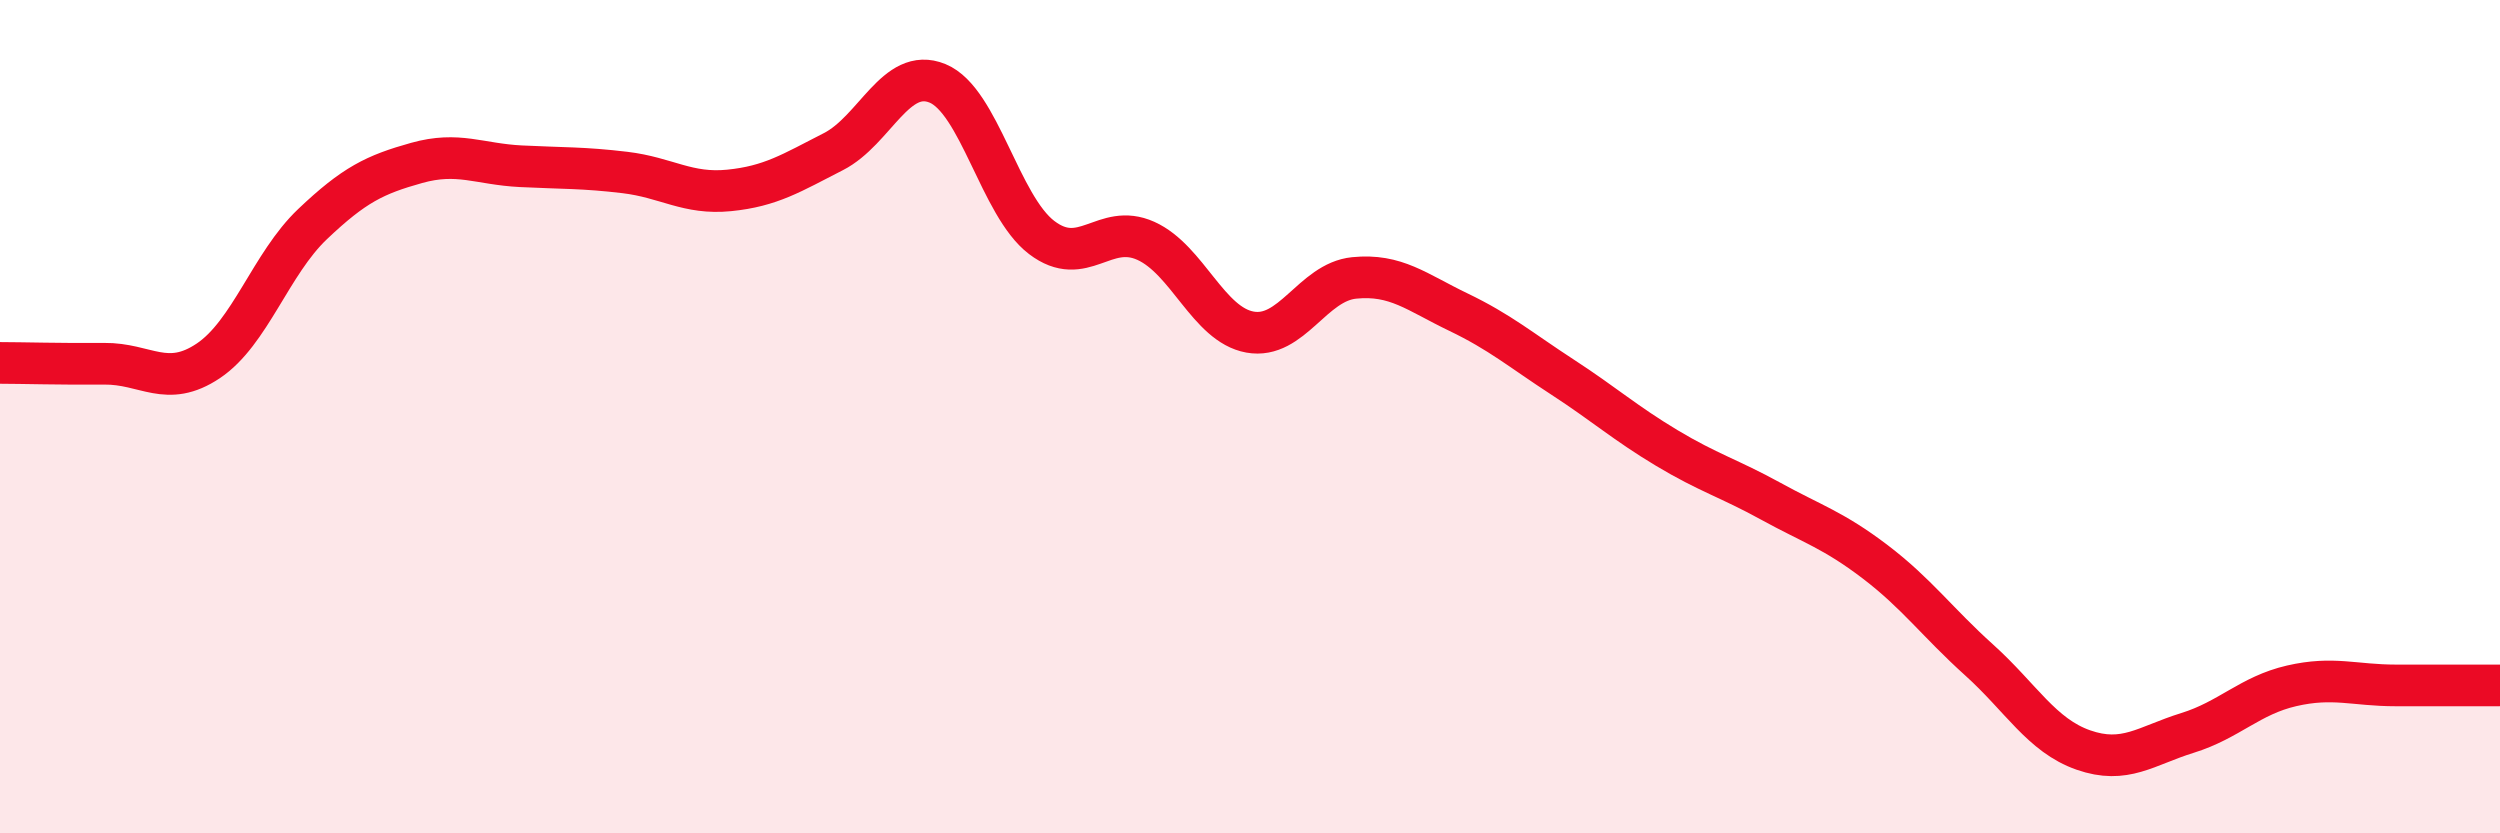
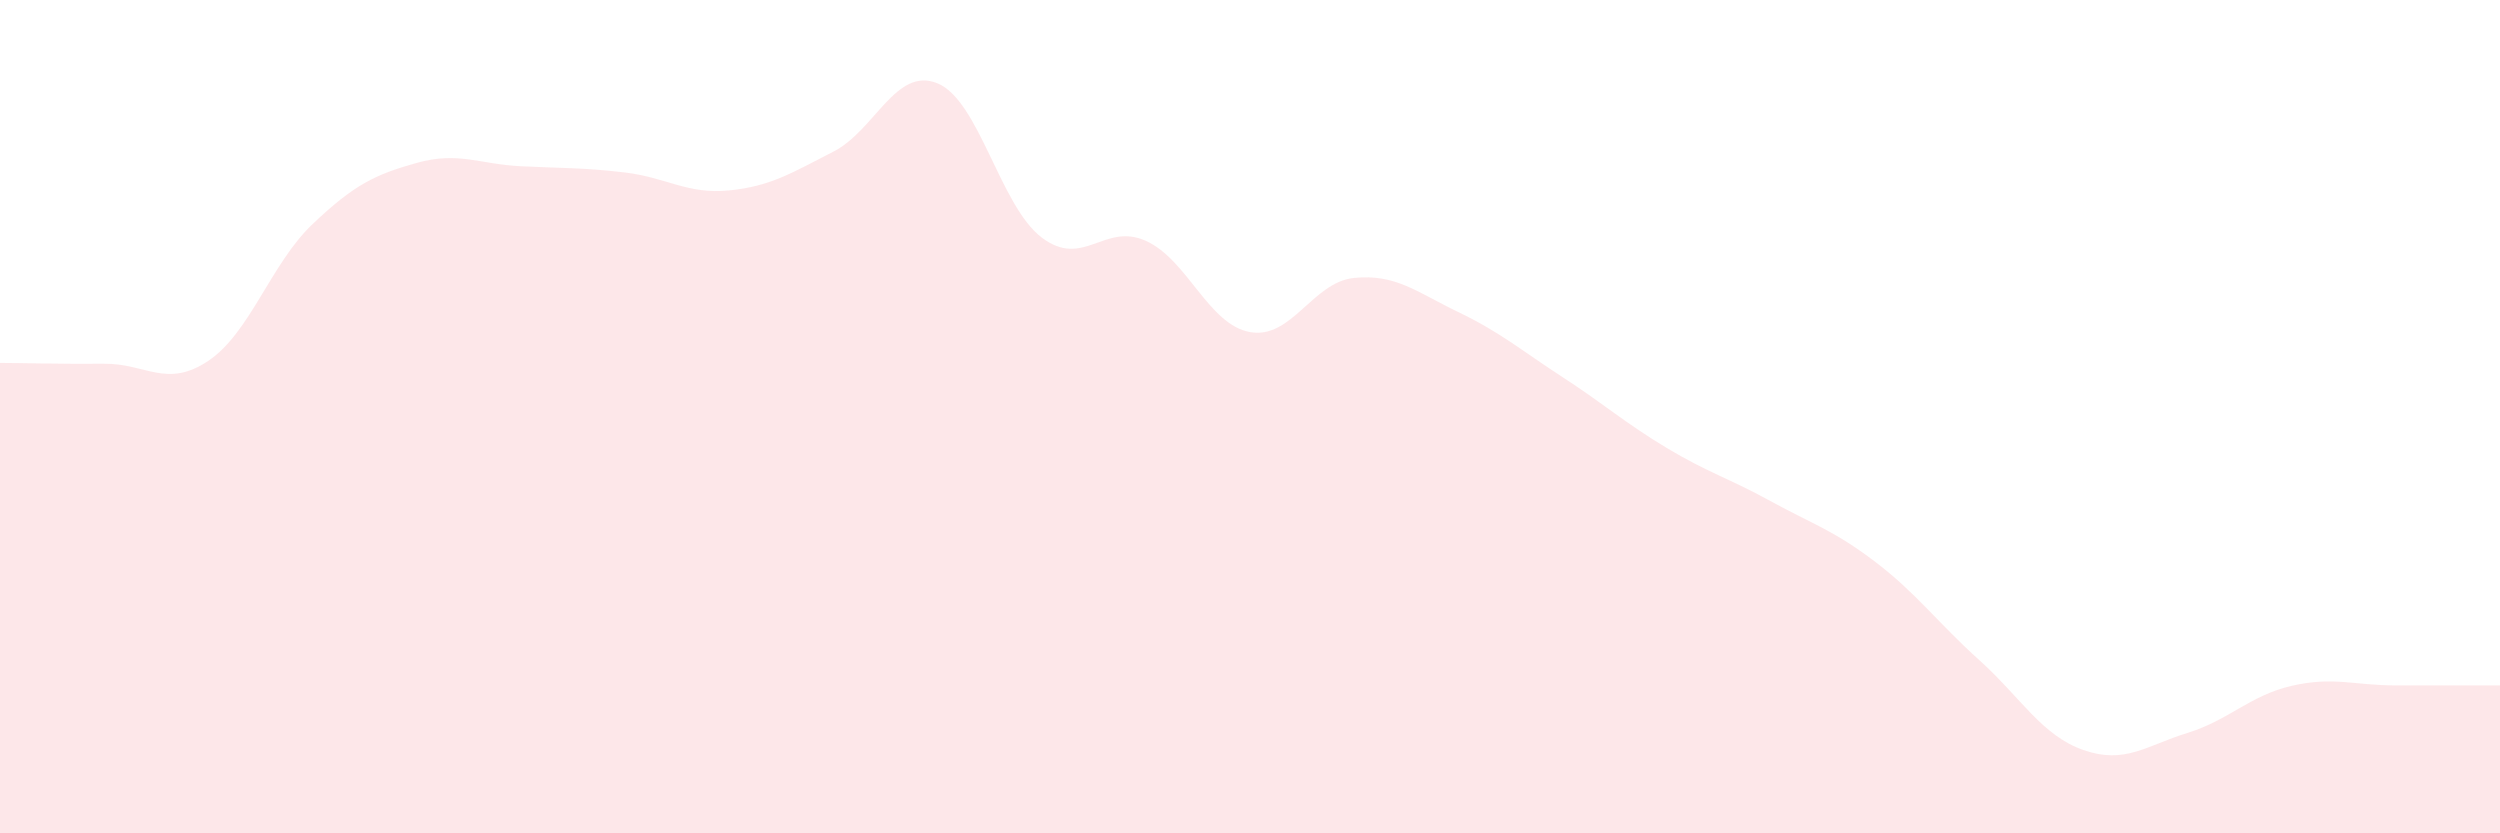
<svg xmlns="http://www.w3.org/2000/svg" width="60" height="20" viewBox="0 0 60 20">
  <path d="M 0,8.71 C 0.5,8.71 1.5,8.74 2.5,8.73 C 3.5,8.72 4,9.33 5,8.66 C 6,7.99 6.5,6.33 7.5,5.38 C 8.5,4.43 9,4.19 10,3.91 C 11,3.63 11.5,3.94 12.5,3.99 C 13.5,4.04 14,4.02 15,4.14 C 16,4.26 16.5,4.67 17.5,4.57 C 18.5,4.47 19,4.15 20,3.64 C 21,3.13 21.5,1.59 22.5,2 C 23.5,2.41 24,4.94 25,5.7 C 26,6.46 26.5,5.33 27.5,5.78 C 28.5,6.23 29,7.79 30,7.97 C 31,8.15 31.5,6.77 32.5,6.67 C 33.5,6.57 34,7.01 35,7.49 C 36,7.97 36.5,8.4 37.5,9.05 C 38.5,9.7 39,10.15 40,10.75 C 41,11.35 41.5,11.48 42.5,12.03 C 43.5,12.58 44,12.72 45,13.48 C 46,14.24 46.5,14.94 47.5,15.84 C 48.5,16.74 49,17.65 50,18 C 51,18.35 51.5,17.9 52.5,17.59 C 53.5,17.28 54,16.69 55,16.46 C 56,16.23 56.5,16.45 57.5,16.45 C 58.5,16.45 59.5,16.45 60,16.45L60 20L0 20Z" fill="#EB0A25" opacity="0.1" stroke-linecap="round" stroke-linejoin="round" />
-   <path d="M 0,8.71 C 0.5,8.71 1.5,8.74 2.5,8.73 C 3.5,8.72 4,9.33 5,8.66 C 6,7.99 6.5,6.33 7.5,5.38 C 8.5,4.43 9,4.19 10,3.91 C 11,3.63 11.5,3.94 12.5,3.99 C 13.5,4.04 14,4.02 15,4.14 C 16,4.26 16.5,4.67 17.5,4.57 C 18.5,4.47 19,4.15 20,3.64 C 21,3.13 21.5,1.59 22.5,2 C 23.5,2.41 24,4.94 25,5.7 C 26,6.46 26.5,5.33 27.5,5.78 C 28.5,6.23 29,7.79 30,7.97 C 31,8.15 31.5,6.77 32.5,6.67 C 33.5,6.57 34,7.01 35,7.49 C 36,7.97 36.5,8.4 37.5,9.05 C 38.5,9.7 39,10.15 40,10.75 C 41,11.35 41.5,11.48 42.5,12.03 C 43.5,12.58 44,12.72 45,13.48 C 46,14.24 46.5,14.94 47.5,15.84 C 48.5,16.74 49,17.65 50,18 C 51,18.35 51.5,17.9 52.5,17.59 C 53.5,17.28 54,16.69 55,16.46 C 56,16.23 56.5,16.45 57.5,16.45 C 58.5,16.45 59.5,16.45 60,16.45" stroke="#EB0A25" stroke-width="1" fill="none" stroke-linecap="round" stroke-linejoin="round" />
</svg>